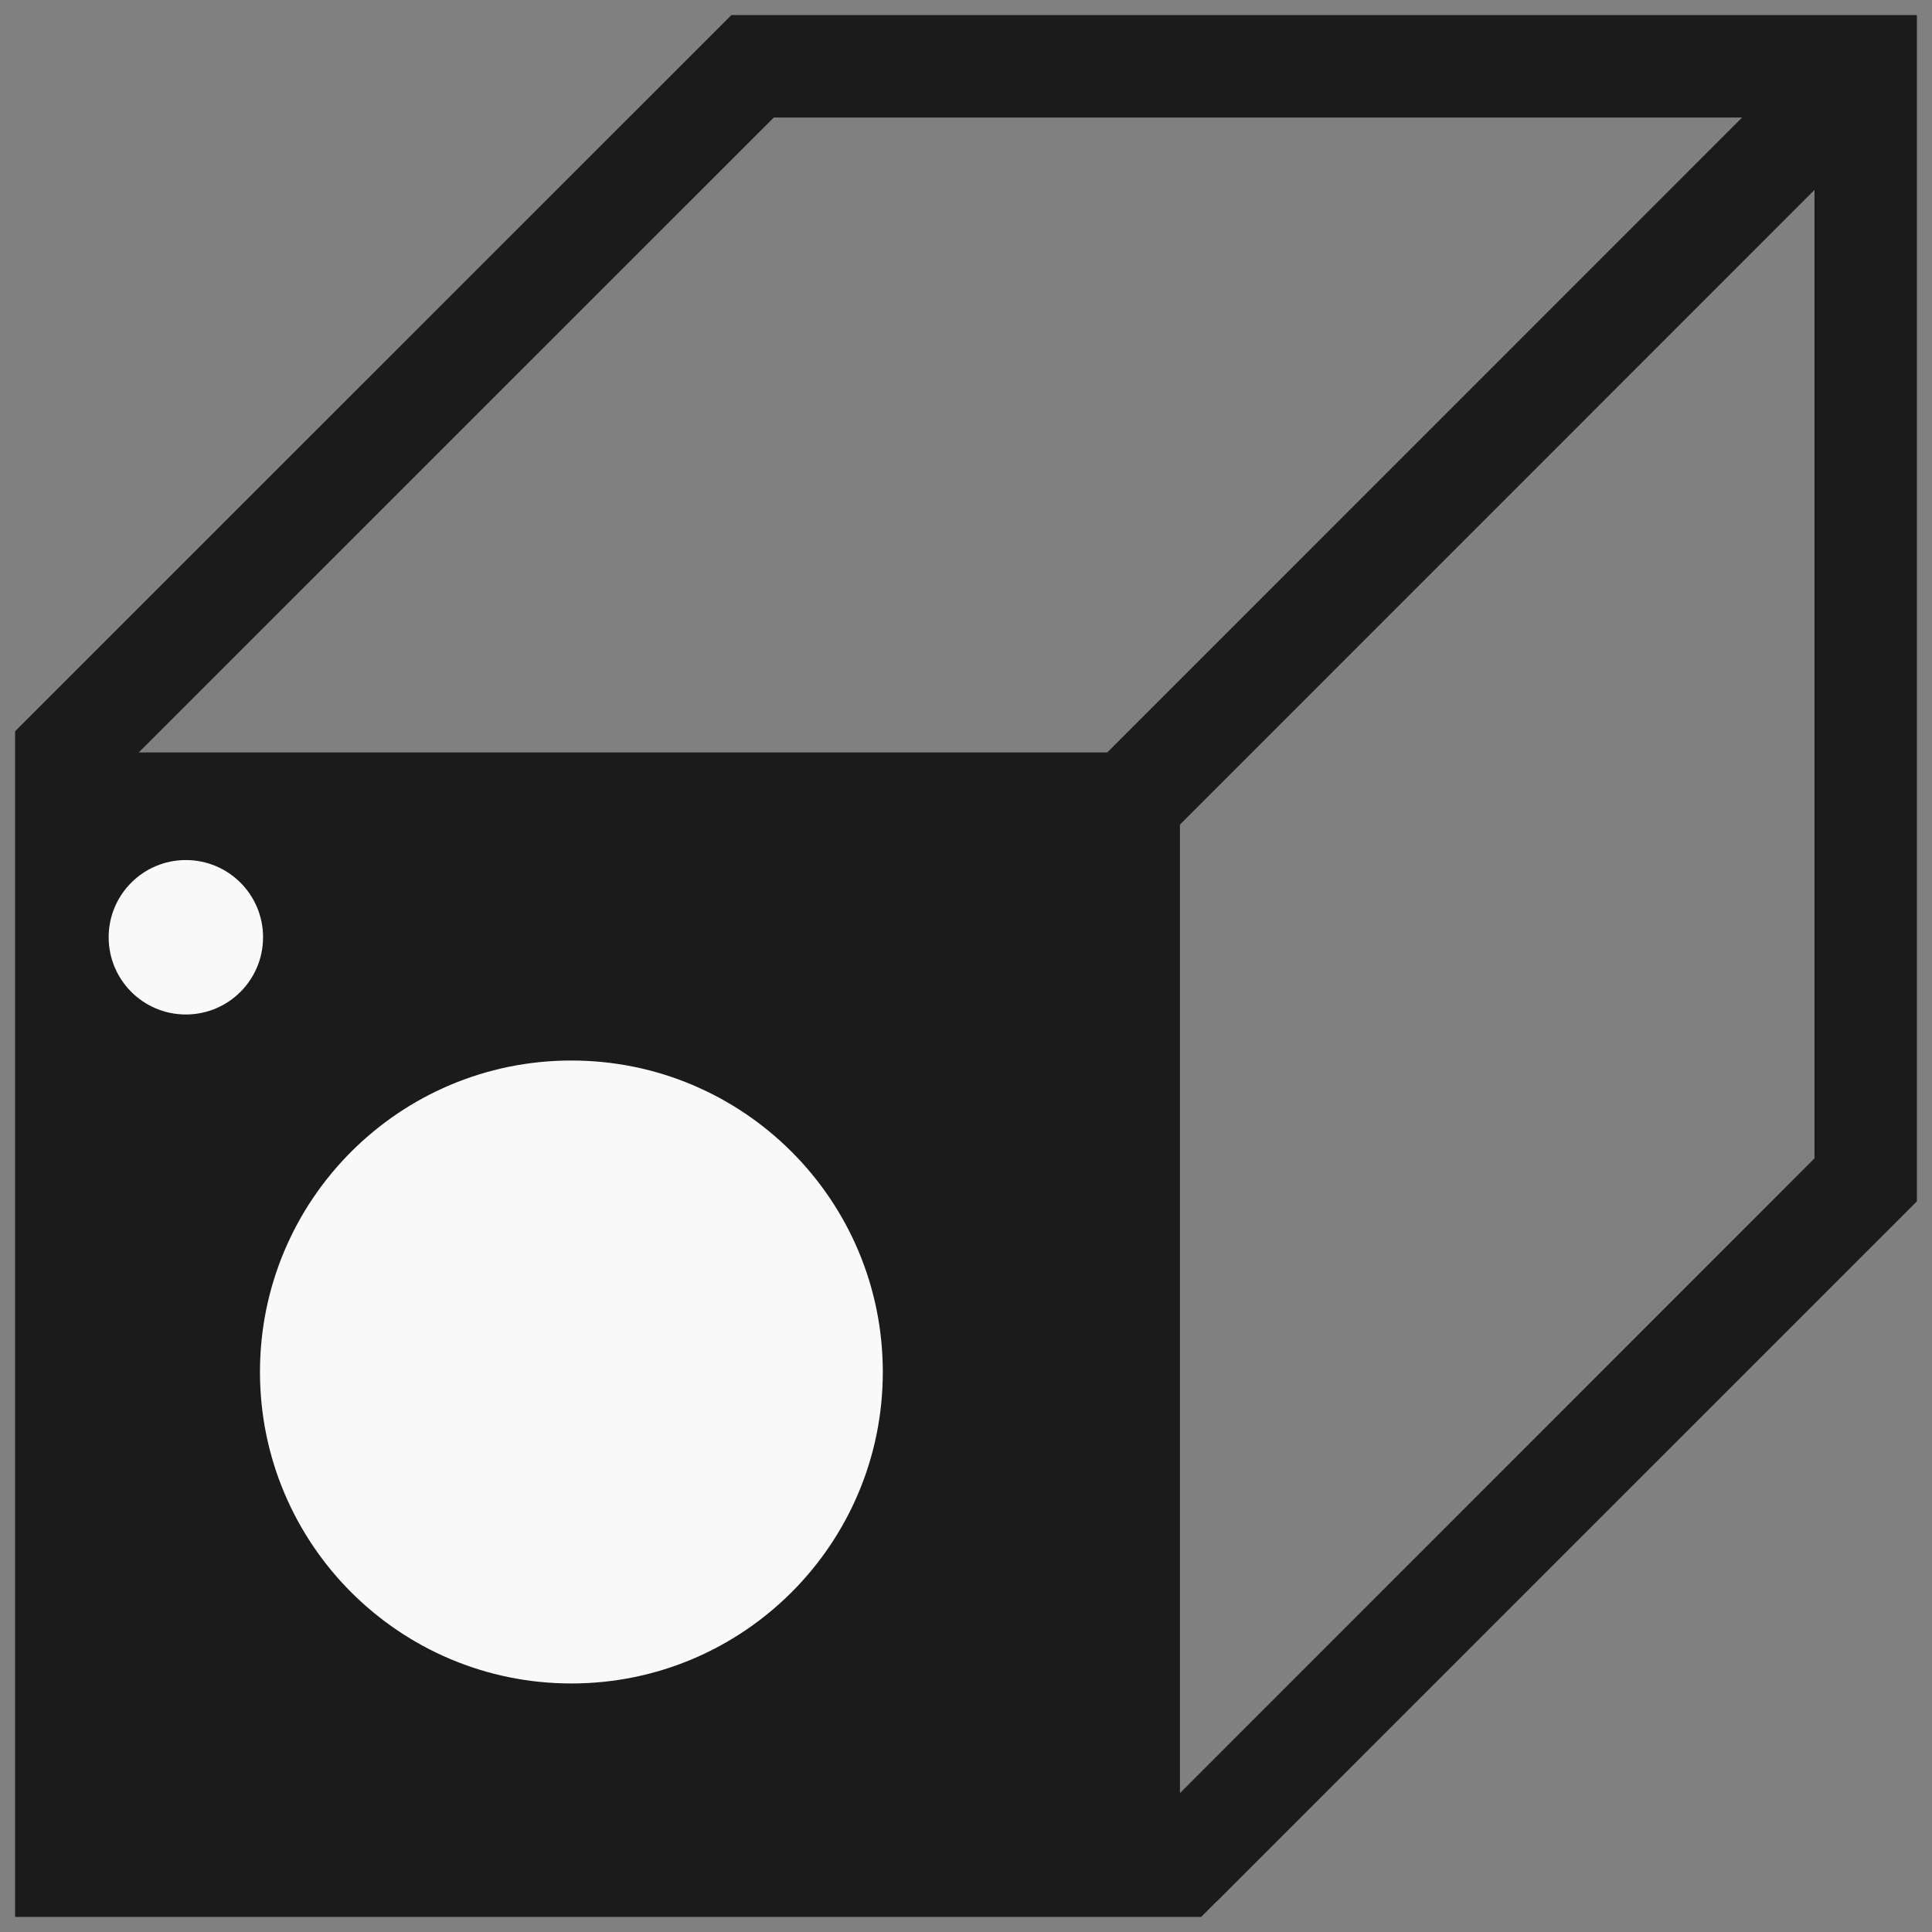
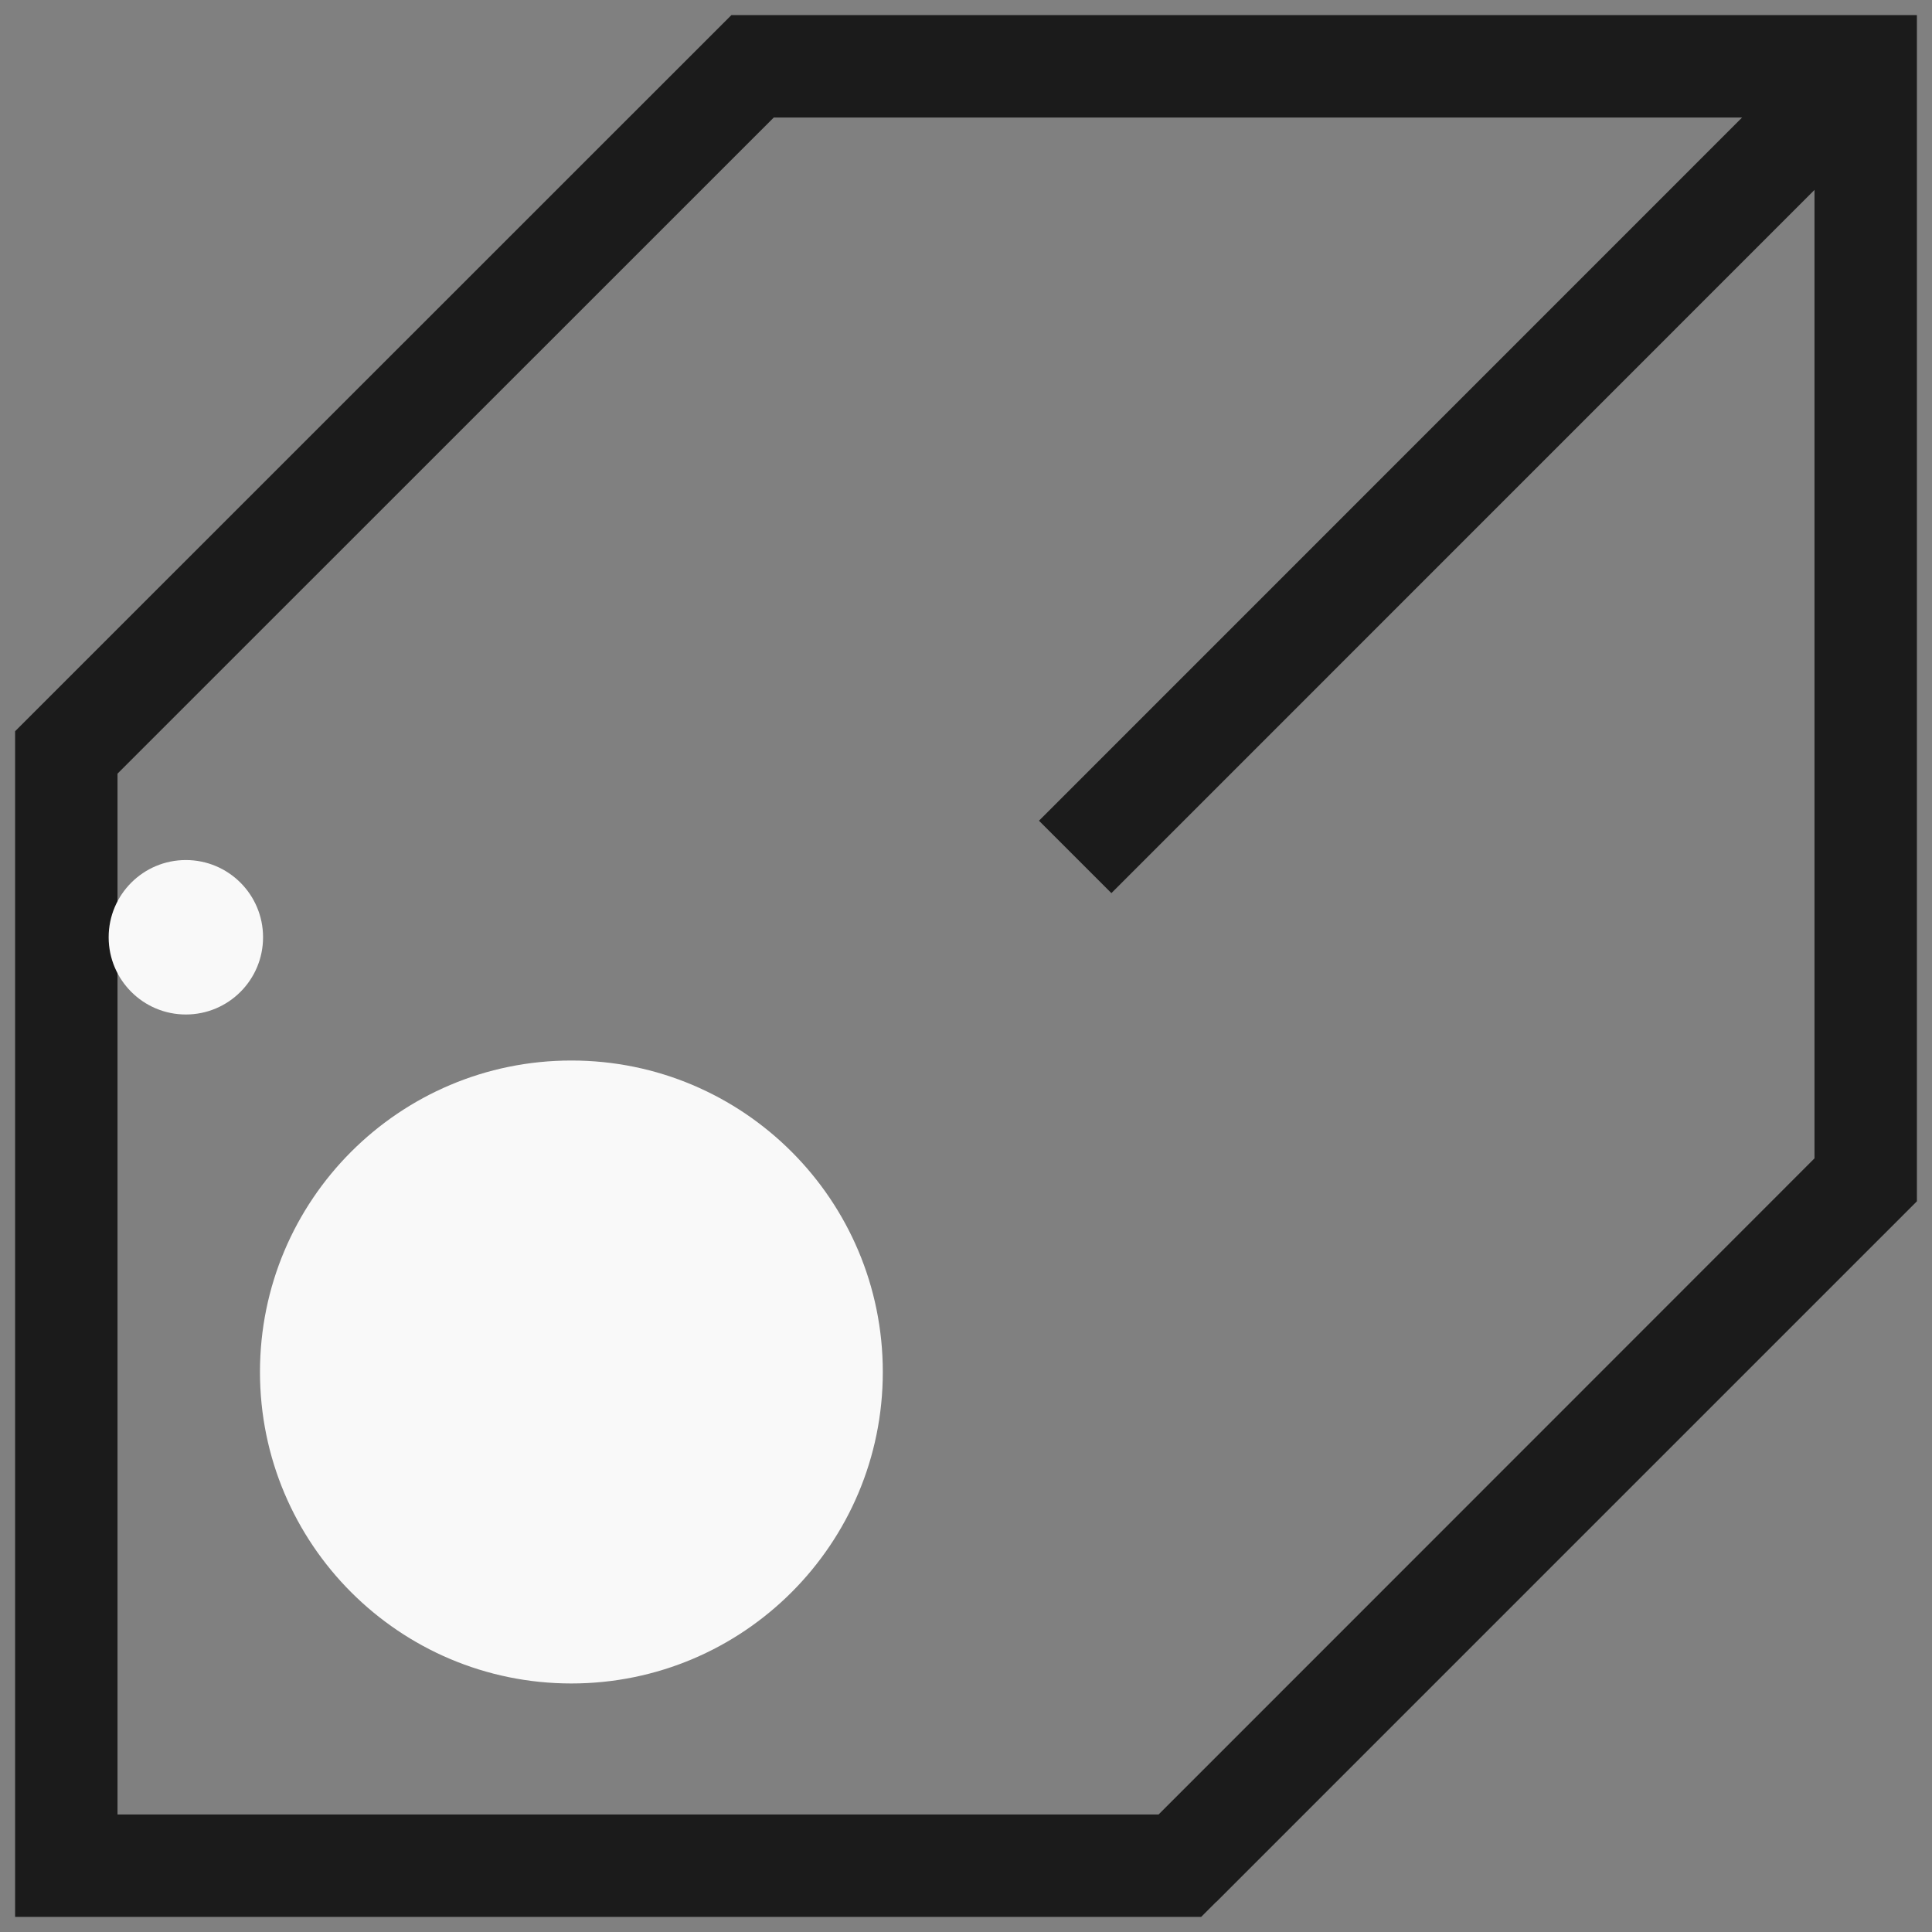
<svg xmlns="http://www.w3.org/2000/svg" width="50" height="50" viewBox="0 0 50 50" fill="none">
  <rect x="0" y="0" width="50" height="50" fill="#808080" stroke="none" />
  <g clip-path="url(#clip0_68_15)">
    <path d="M48.284 1.716V30.541L30.537 48.284H1.716V19.473L19.477 1.716H48.284Z" stroke="#1B1B1B" stroke-width="2.65" stroke-miterlimit="10" />
-     <path d="M30.537 19.473H1.722V48.291H30.537V19.473Z" fill="#1B1B1B" />
    <path d="M27.826 22.177L48.284 1.716" stroke="#1B1B1B" stroke-width="2.65" stroke-miterlimit="10" />
    <path d="M48.278 30.534L30.537 48.284" stroke="#1B1B1B" stroke-width="2.65" stroke-miterlimit="10" />
    <path d="M14.787 43.568C19.239 43.568 22.847 39.959 22.847 35.507C22.847 31.055 19.239 27.446 14.787 27.446C10.336 27.446 6.728 31.055 6.728 35.507C6.728 39.959 10.336 43.568 14.787 43.568Z" fill="#F9F9F9" />
    <path d="M4.81 26.255C5.914 26.255 6.808 25.36 6.808 24.256C6.808 23.152 5.914 22.258 4.81 22.258C3.707 22.258 2.812 23.152 2.812 24.256C2.812 25.36 3.707 26.255 4.81 26.255Z" fill="#F9F9F9" />
  </g>
  <defs>
    <clipPath id="clip0_68_15">
      <rect width="50" height="50" fill="white" />
    </clipPath>
  </defs>
</svg>